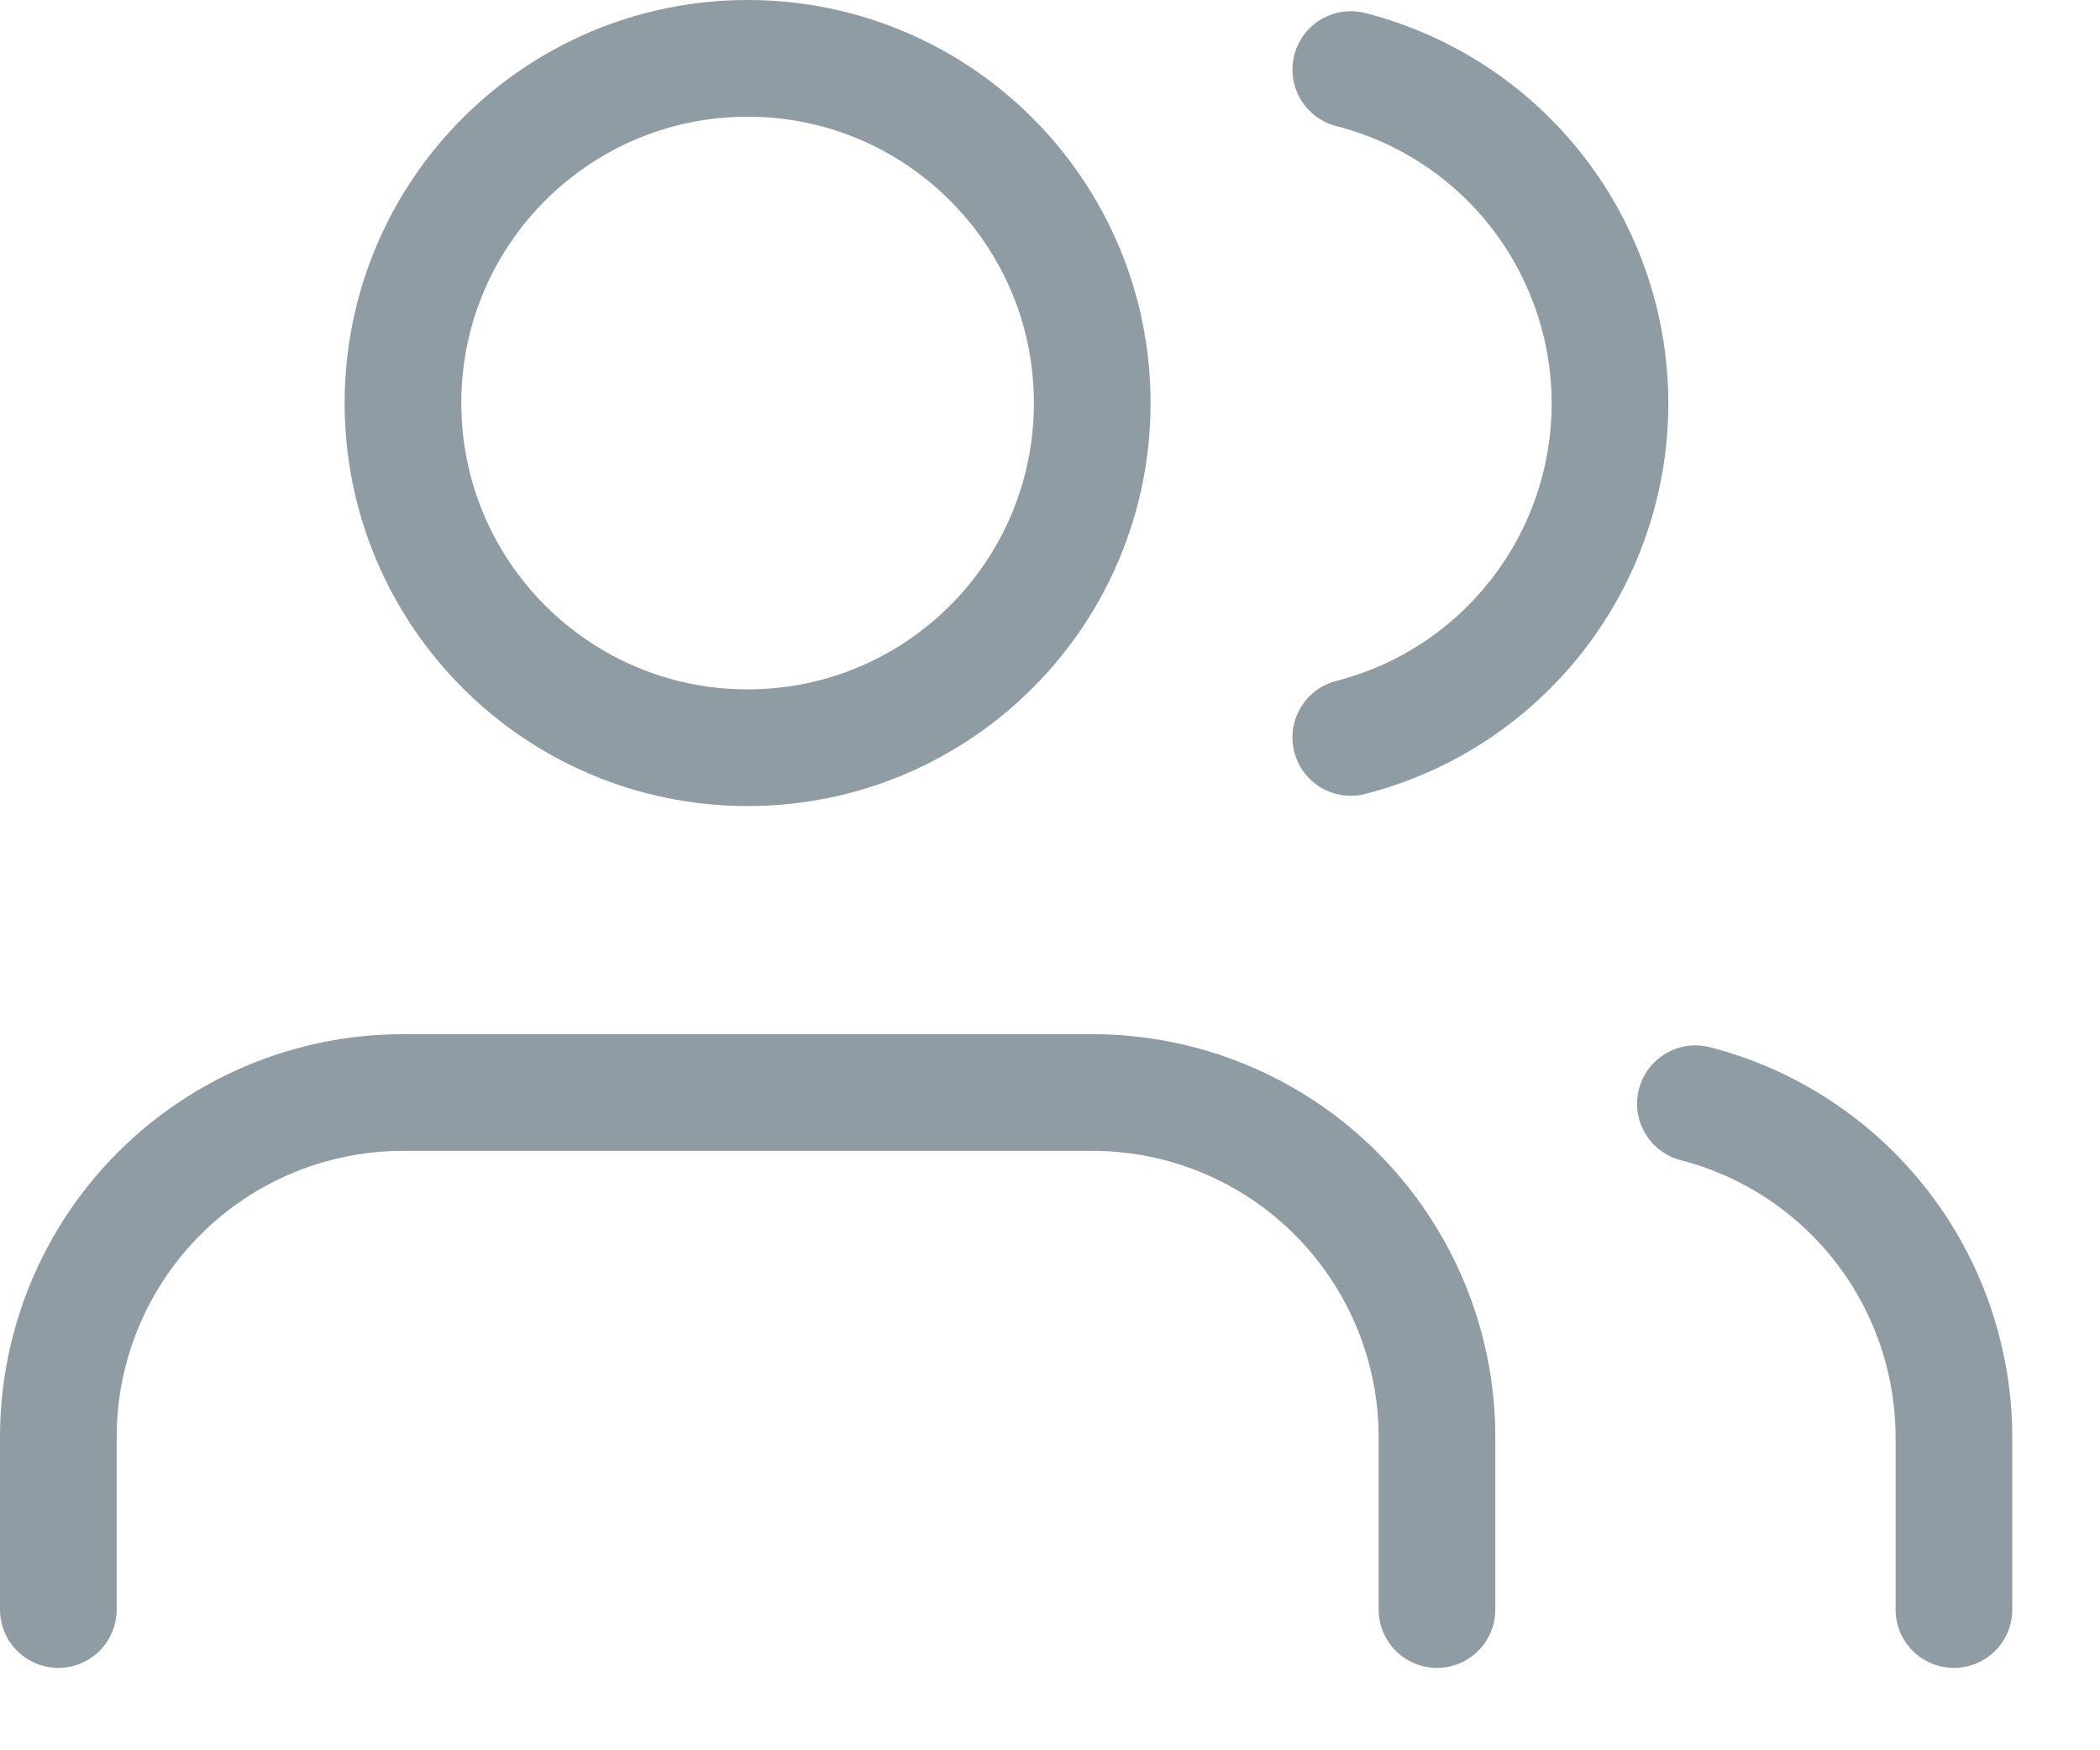
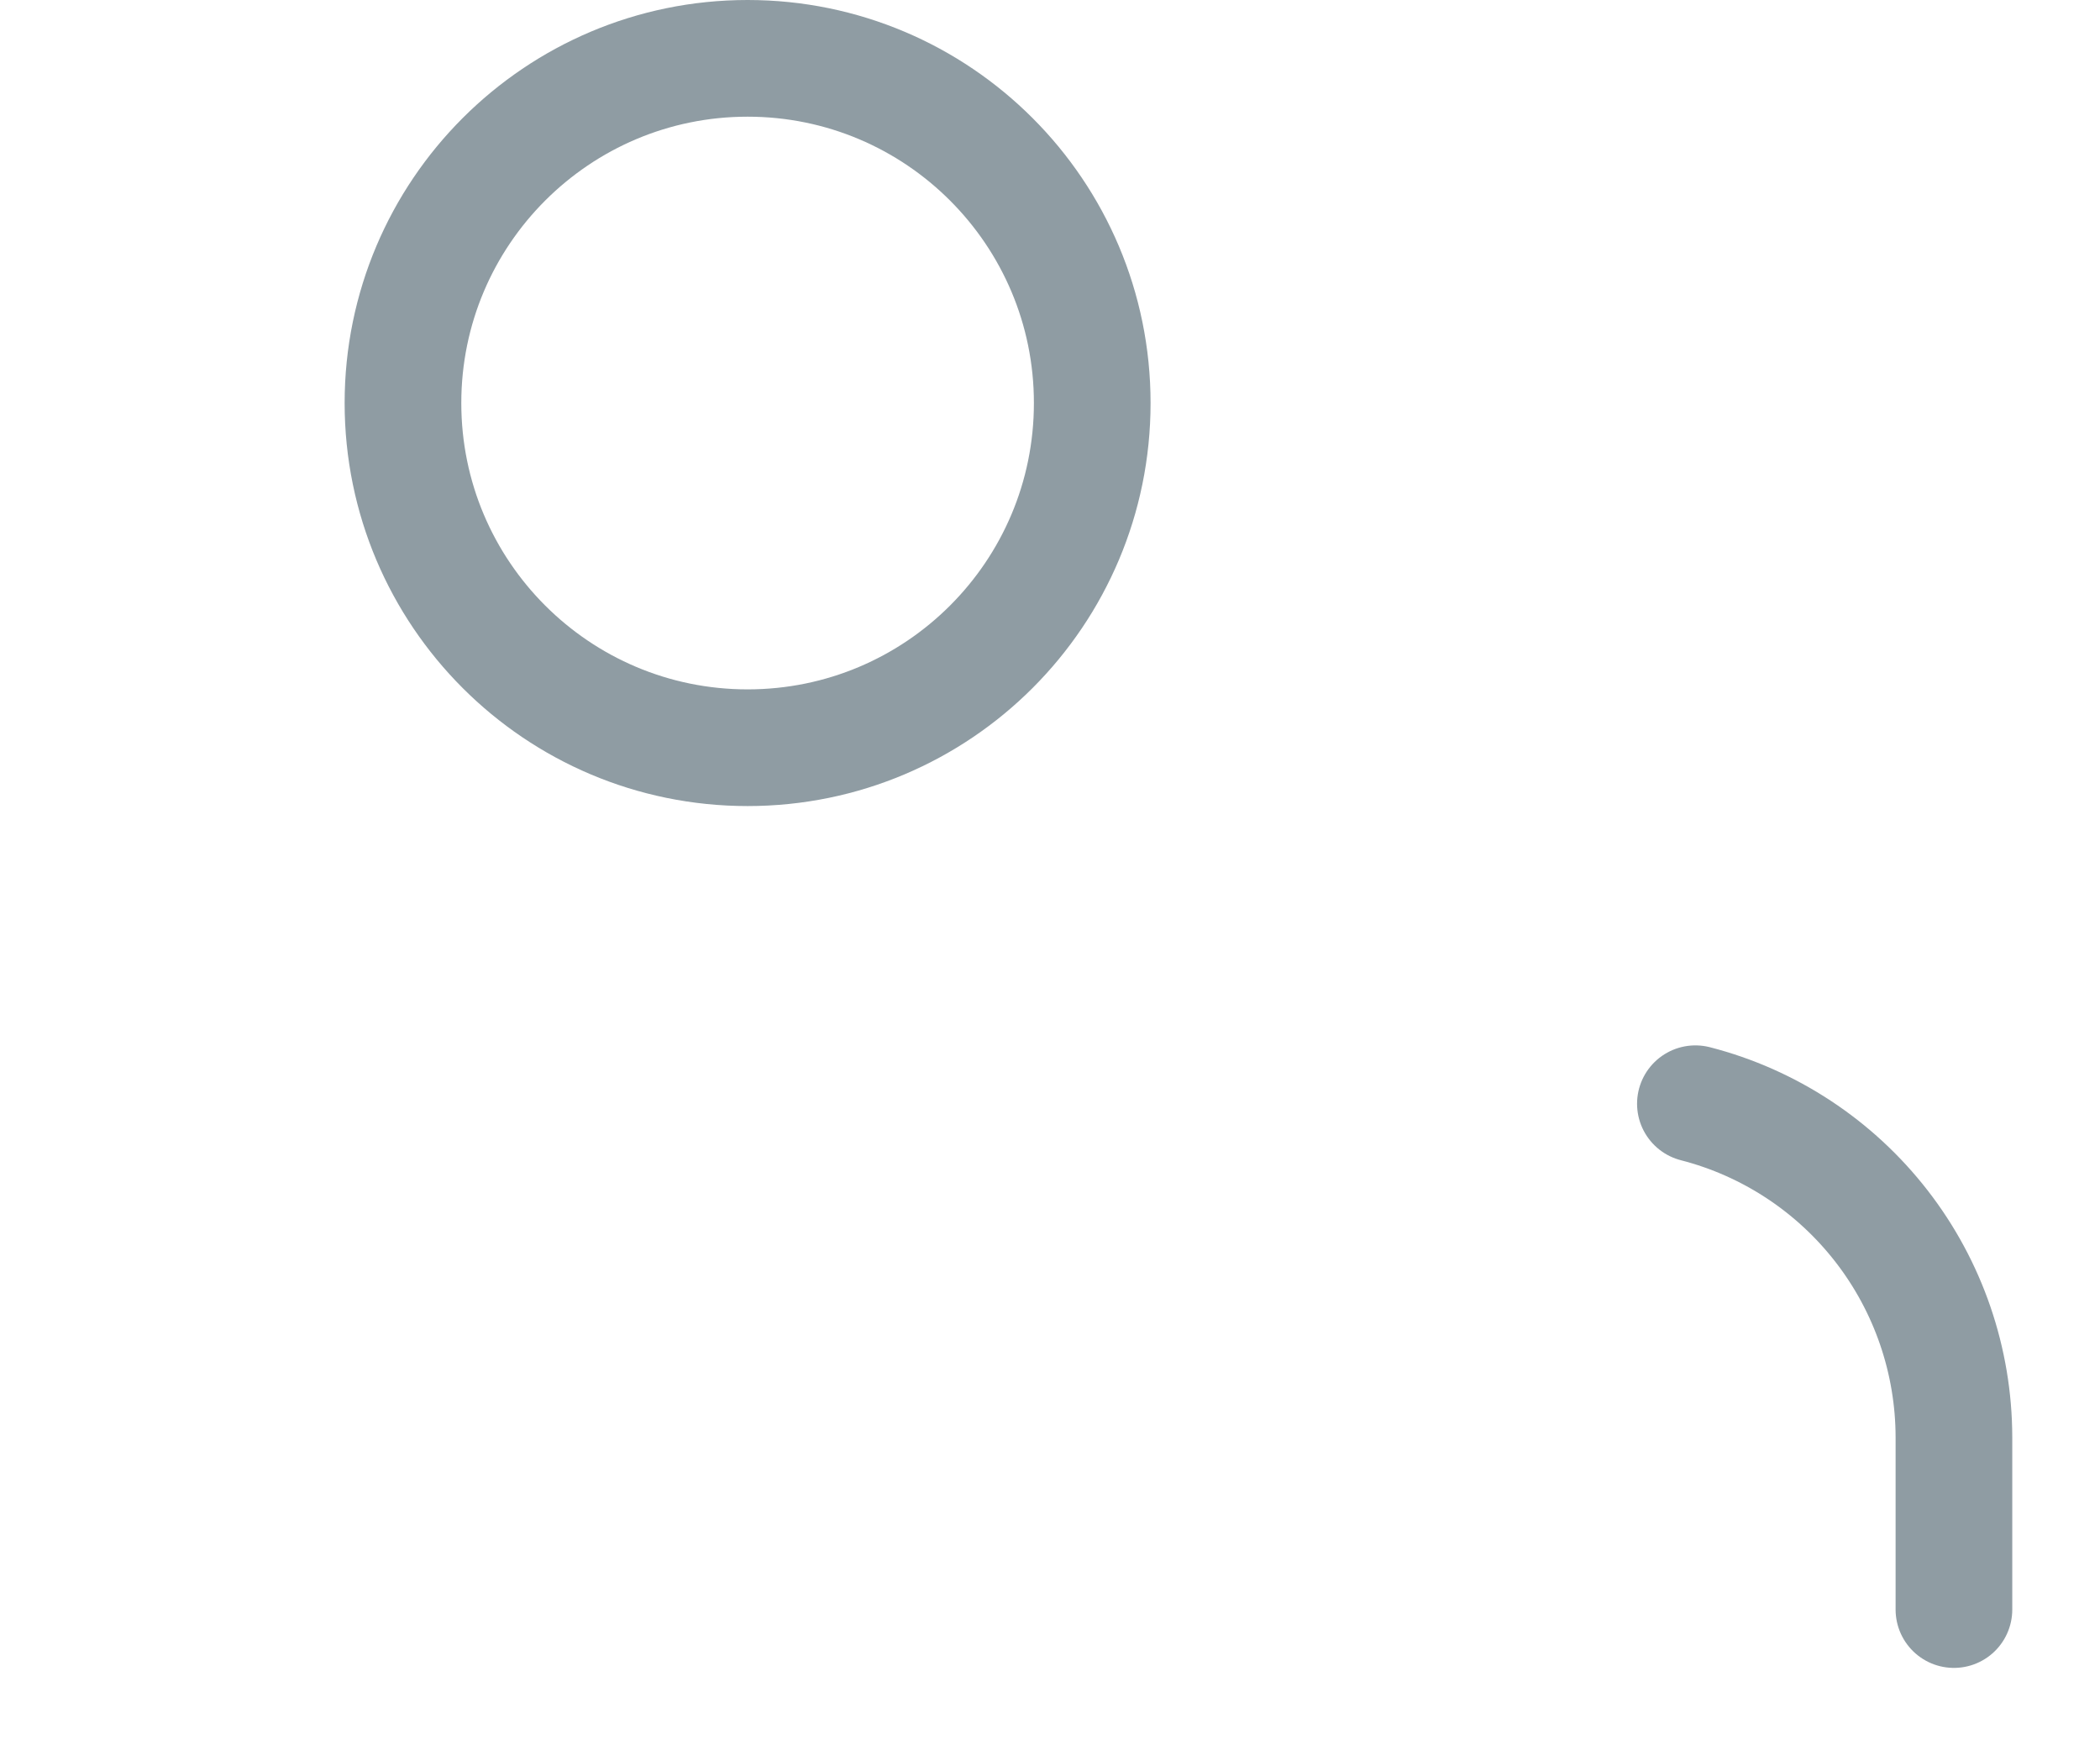
<svg xmlns="http://www.w3.org/2000/svg" width="18" height="15" viewBox="0 0 18 15" fill="none">
-   <path d="M12.317 13.794V12.317C12.317 11.533 12.005 10.782 11.451 10.228C10.898 9.674 10.146 9.363 9.363 9.363H3.454C2.671 9.363 1.919 9.674 1.365 10.228C0.811 10.782 0.5 11.533 0.5 12.317V13.794" stroke="#8F9CA3" stroke-linecap="round" stroke-linejoin="round" />
  <path d="M6.408 6.408C8.04 6.408 9.362 5.086 9.362 3.454C9.362 1.823 8.04 0.5 6.408 0.5C4.777 0.5 3.454 1.823 3.454 3.454C3.454 5.086 4.777 6.408 6.408 6.408Z" stroke="#8F9CA3" stroke-linecap="round" stroke-linejoin="round" />
  <path d="M16.748 13.794V12.317C16.747 11.662 16.529 11.026 16.128 10.509C15.727 9.992 15.166 9.622 14.532 9.459" stroke="#8F9CA3" stroke-linecap="round" stroke-linejoin="round" />
-   <path d="M11.578 0.596C12.214 0.759 12.777 1.128 13.179 1.646C13.581 2.165 13.8 2.802 13.8 3.458C13.8 4.114 13.581 4.751 13.179 5.269C12.777 5.787 12.214 6.157 11.578 6.32" stroke="#8F9CA3" stroke-linecap="round" stroke-linejoin="round" />
</svg>